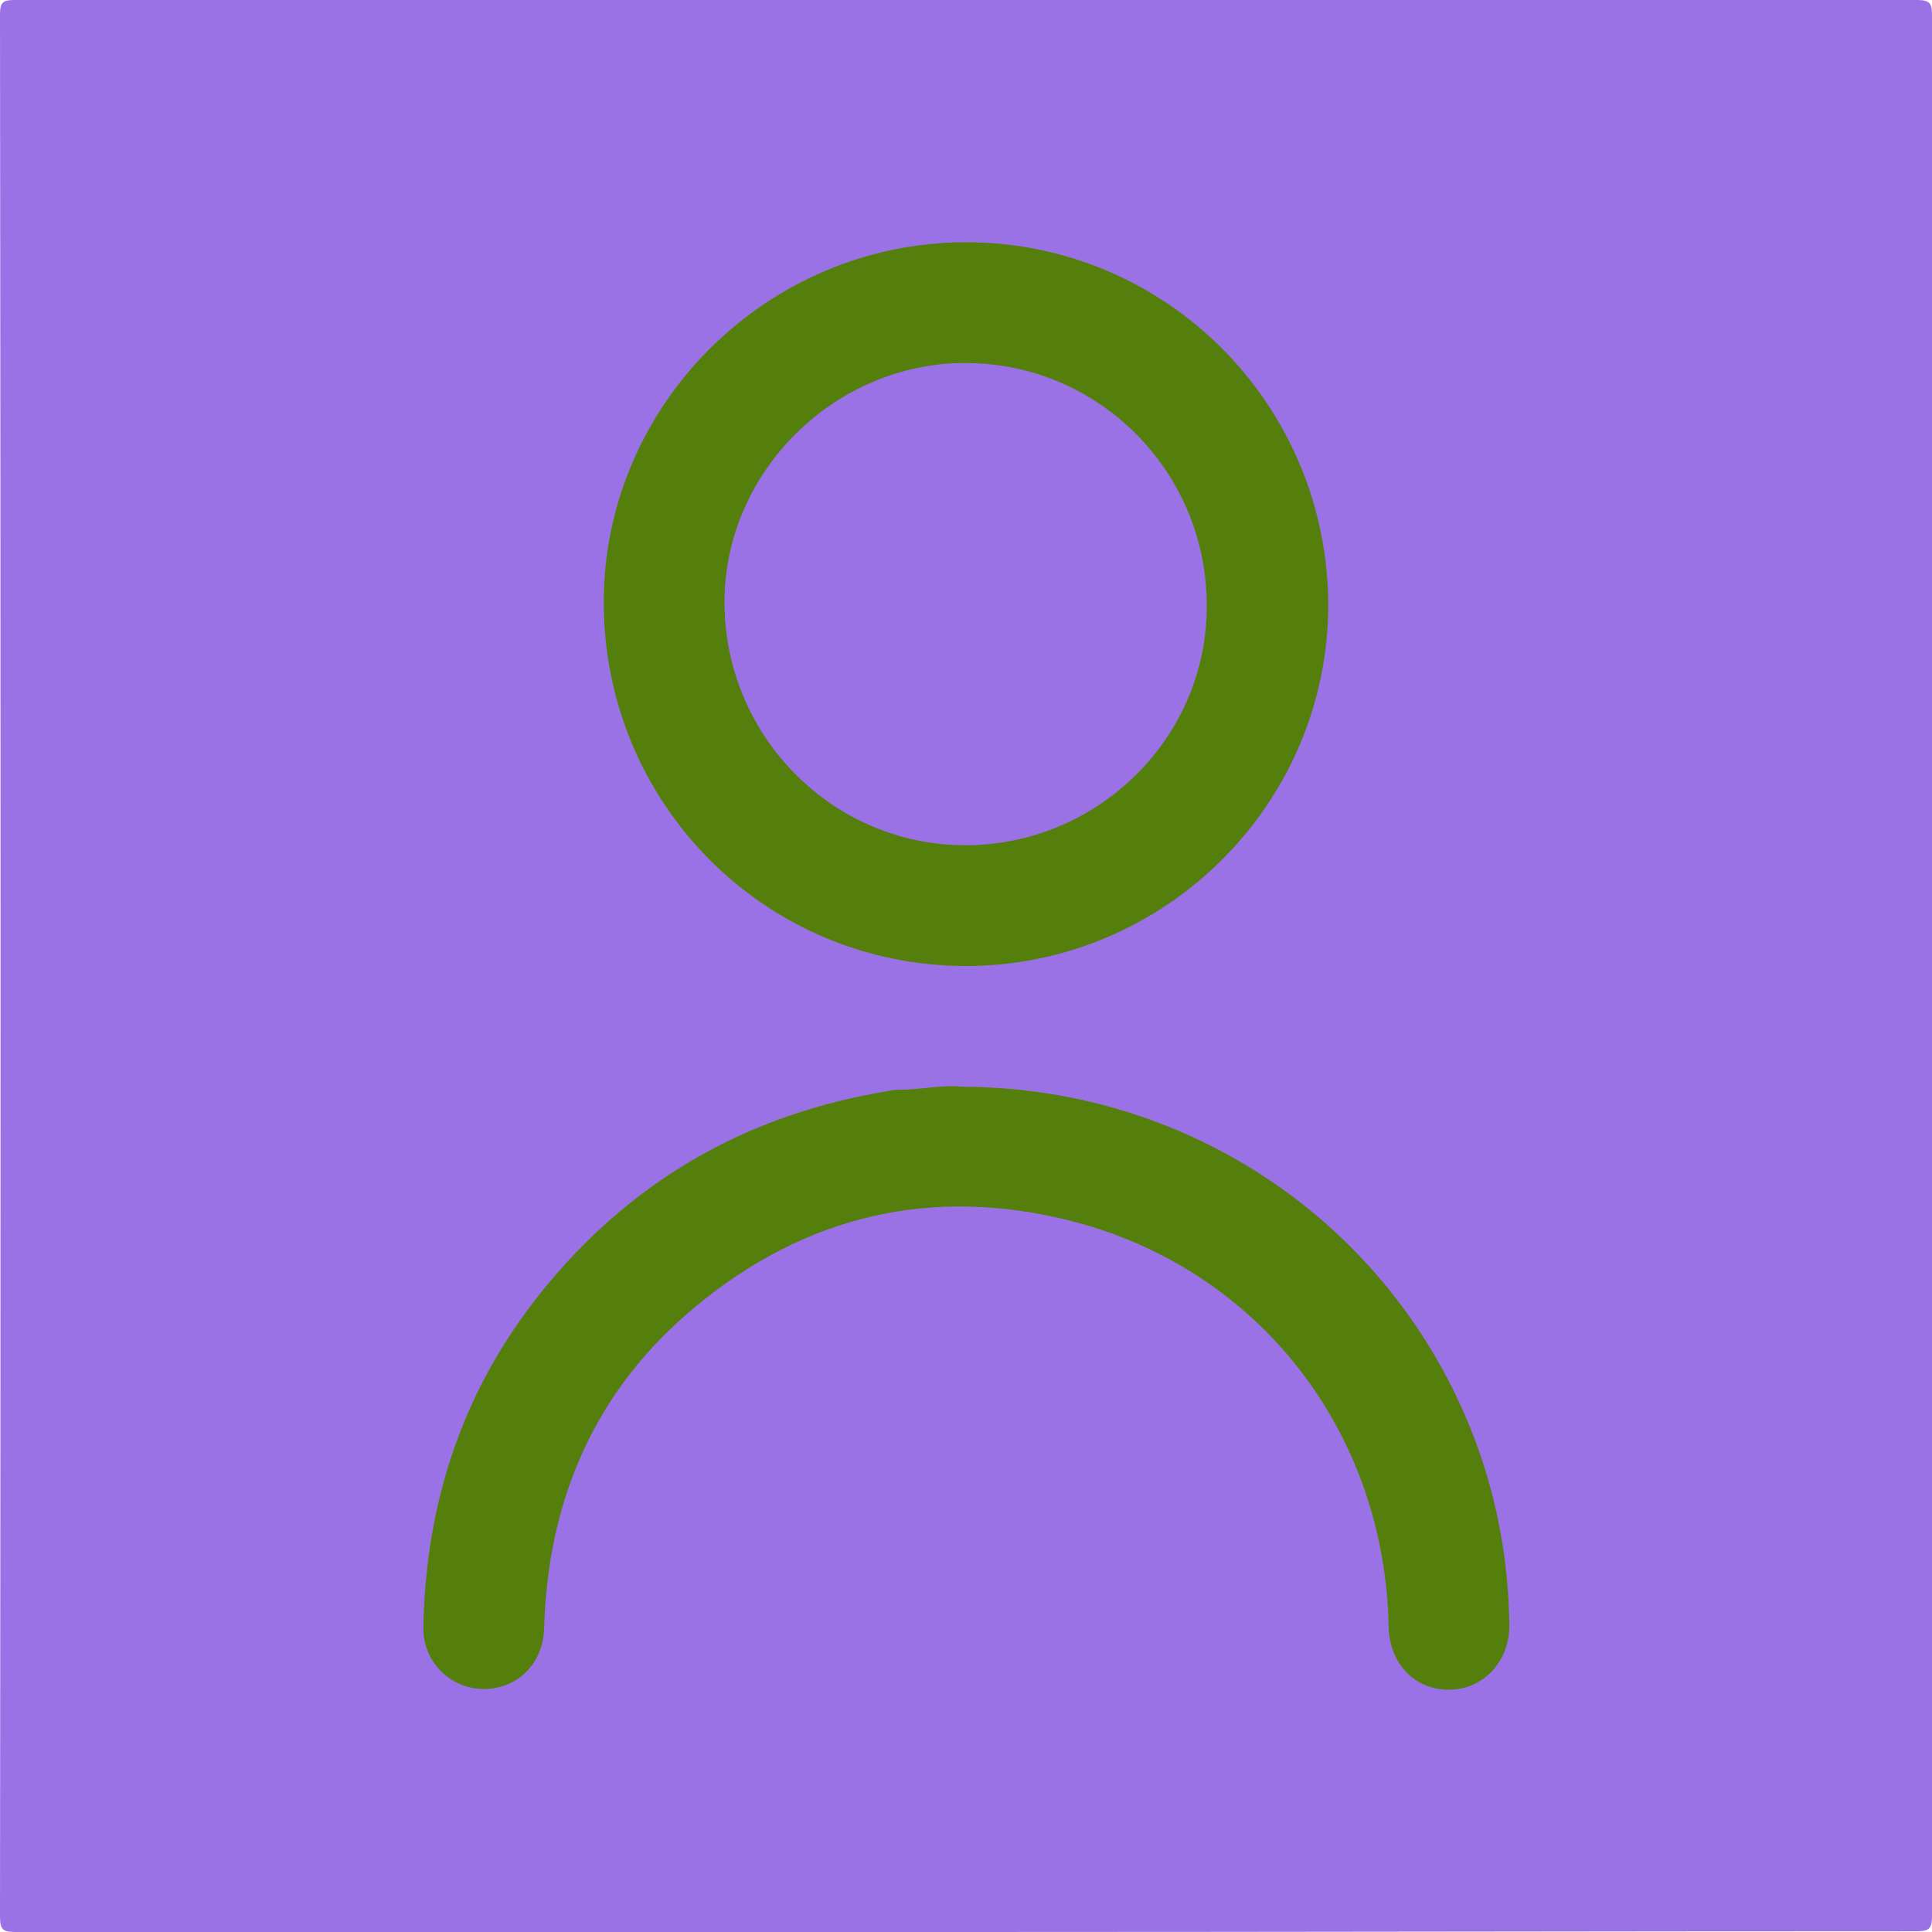
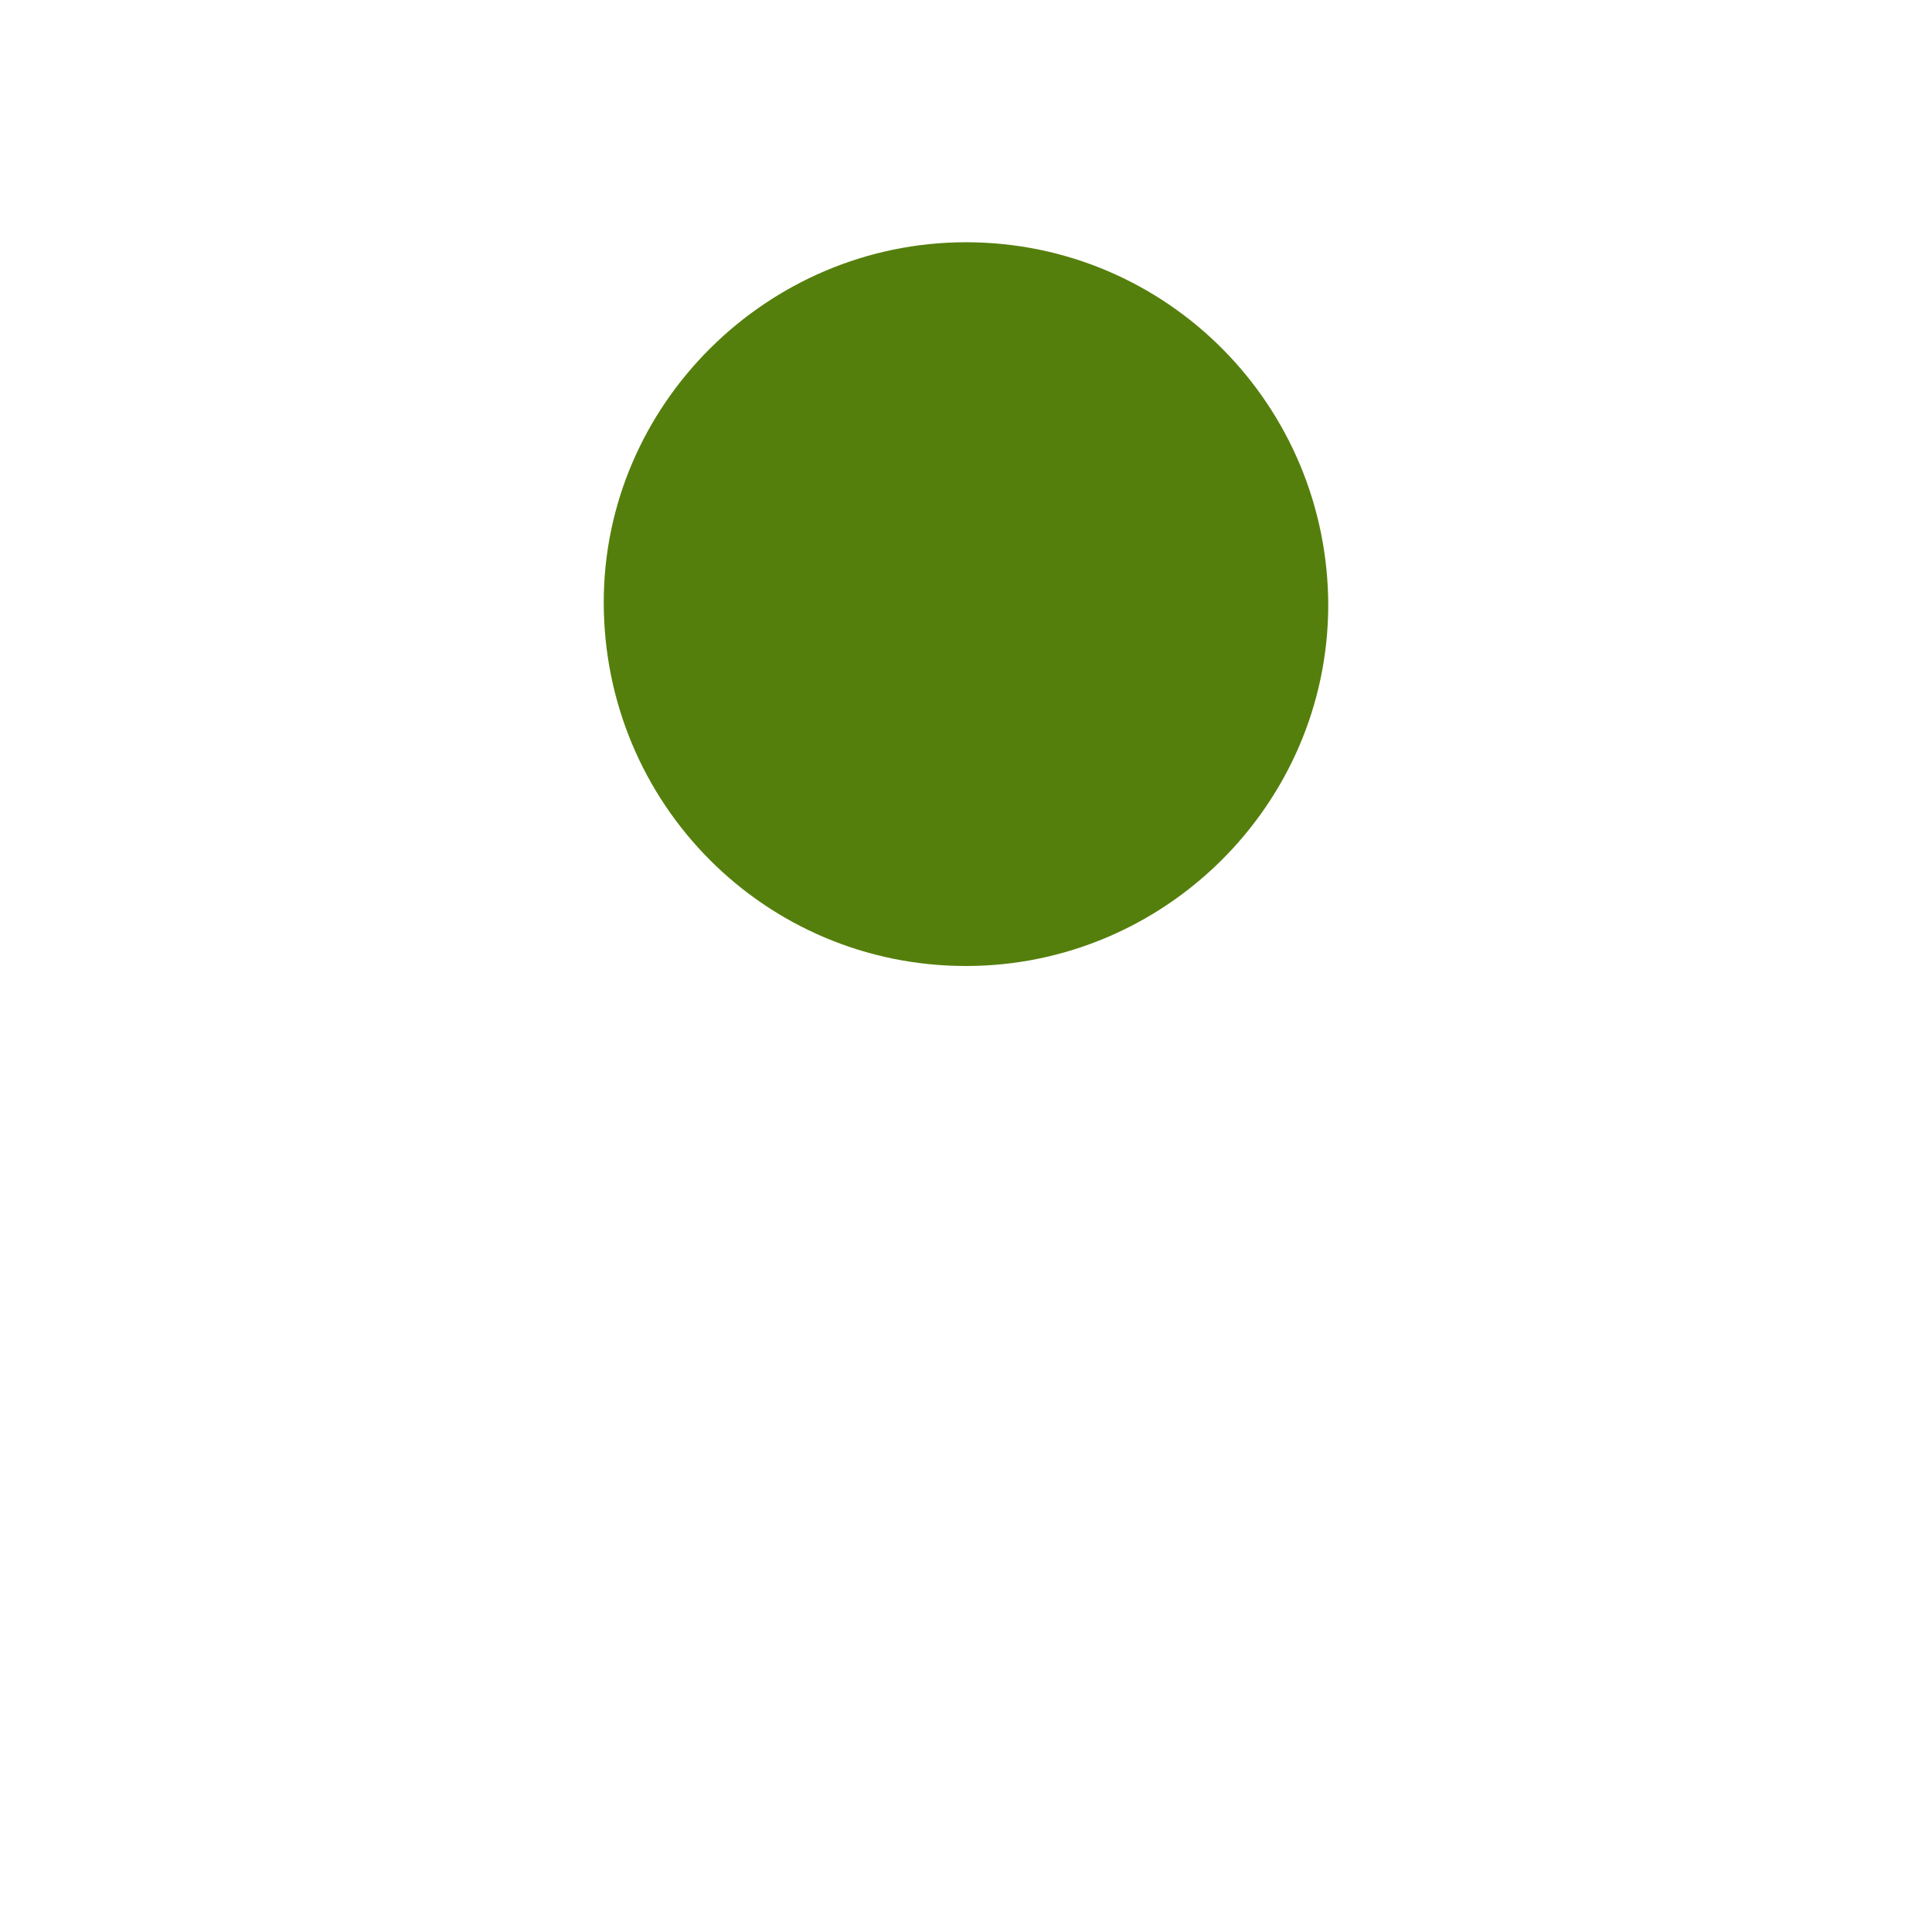
<svg xmlns="http://www.w3.org/2000/svg" version="1.1" id="Ebene_1" width="128px" height="128px" x="0px" y="0px" viewBox="0 0 256 256" style="enable-background:new 0 0 256 256;" xml:space="preserve">
  <style type="text/css">.st0{fill:#9b72e5;}.st1{fill:#557f0c;}</style>
  <g>
-     <path class="st0" d="M128,256c-42,0-83.9,0-125.9,0c-1.6,0-2.1-0.2-2.1-2C0.1,170,0.1,85.9,0,1.9C0,0.3,0.4,0,1.9,0c84,0,168.1,0,252.1,0c1.9,0,2,0.6,2,2.1c0,83.9,0,167.9,0,251.8c0,1.7-0.4,2-2.1,2C212,255.9,170,256,128,256z" />
    <path class="st1" d="M128,128c-26.6,0-48-21.5-48-48.2c0-26.2,21.7-47.7,48-47.7c26.6,0,48,21.6,48,48.2C175.9,106.6,154.3,128,128,128z" />
-     <path class="st1" d="M127.3,144c31,0,58,19,68.4,47.5c2.8,7.7,4.2,15.7,4.3,23.9c0,4.8-3.5,8.5-8,8.5c-4.6,0-7.9-3.5-8-8.4c-0.5-25.7-17.1-47.3-42-53.7c-18.4-4.7-35.2-0.8-49.8,11.3c-13.3,11-19.6,25.5-20.1,42.6c-0.1,4.7-3.5,8.1-8,8.1c-4.4,0-8.1-3.6-8-8.2c0.3-17.1,5.6-32.5,16.7-45.7c11.9-14.2,27.1-22.5,45.3-25.4c0.3-0.1,0.7-0.1,1-0.1C122,144.4,125,143.7,127.3,144z" />
-     <path class="st0" d="M127.9,112C110.3,112,96,97.5,96,79.8c0-17.3,14.6-31.7,31.9-31.7c17.7,0,32,14.4,32,32.1C160,97.7,145.5,112,127.9,112z" />
  </g>
</svg>